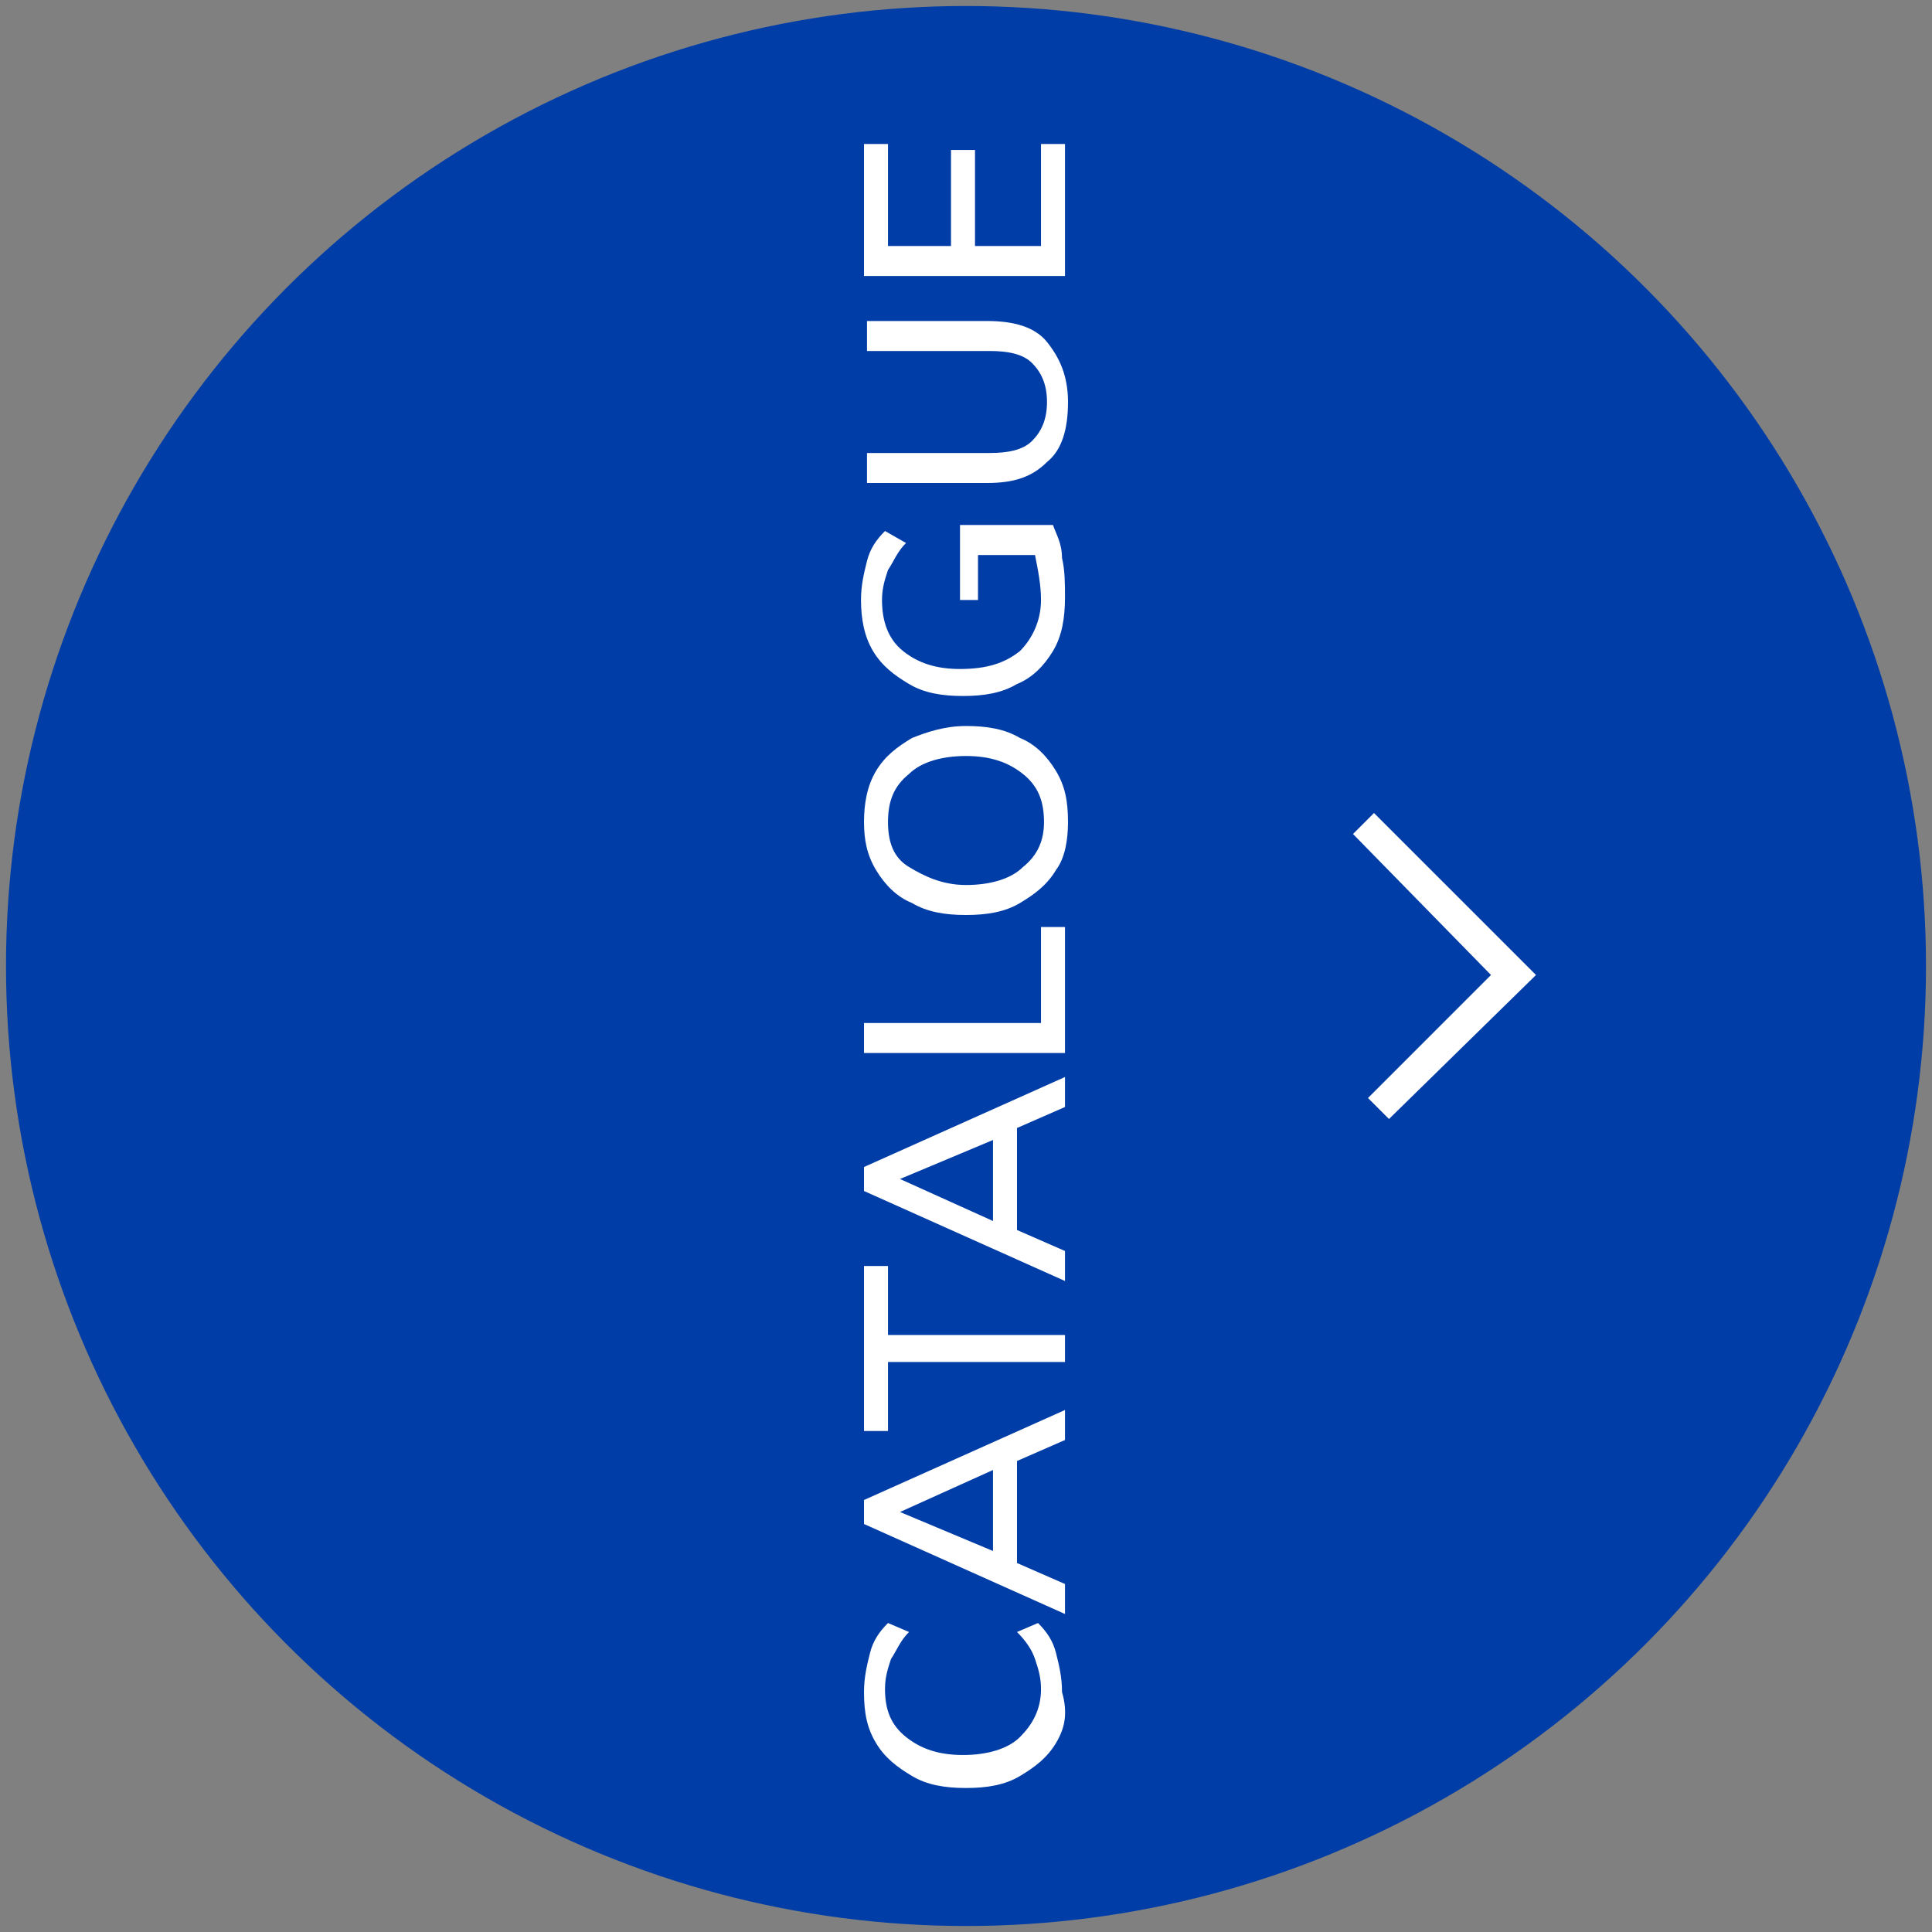
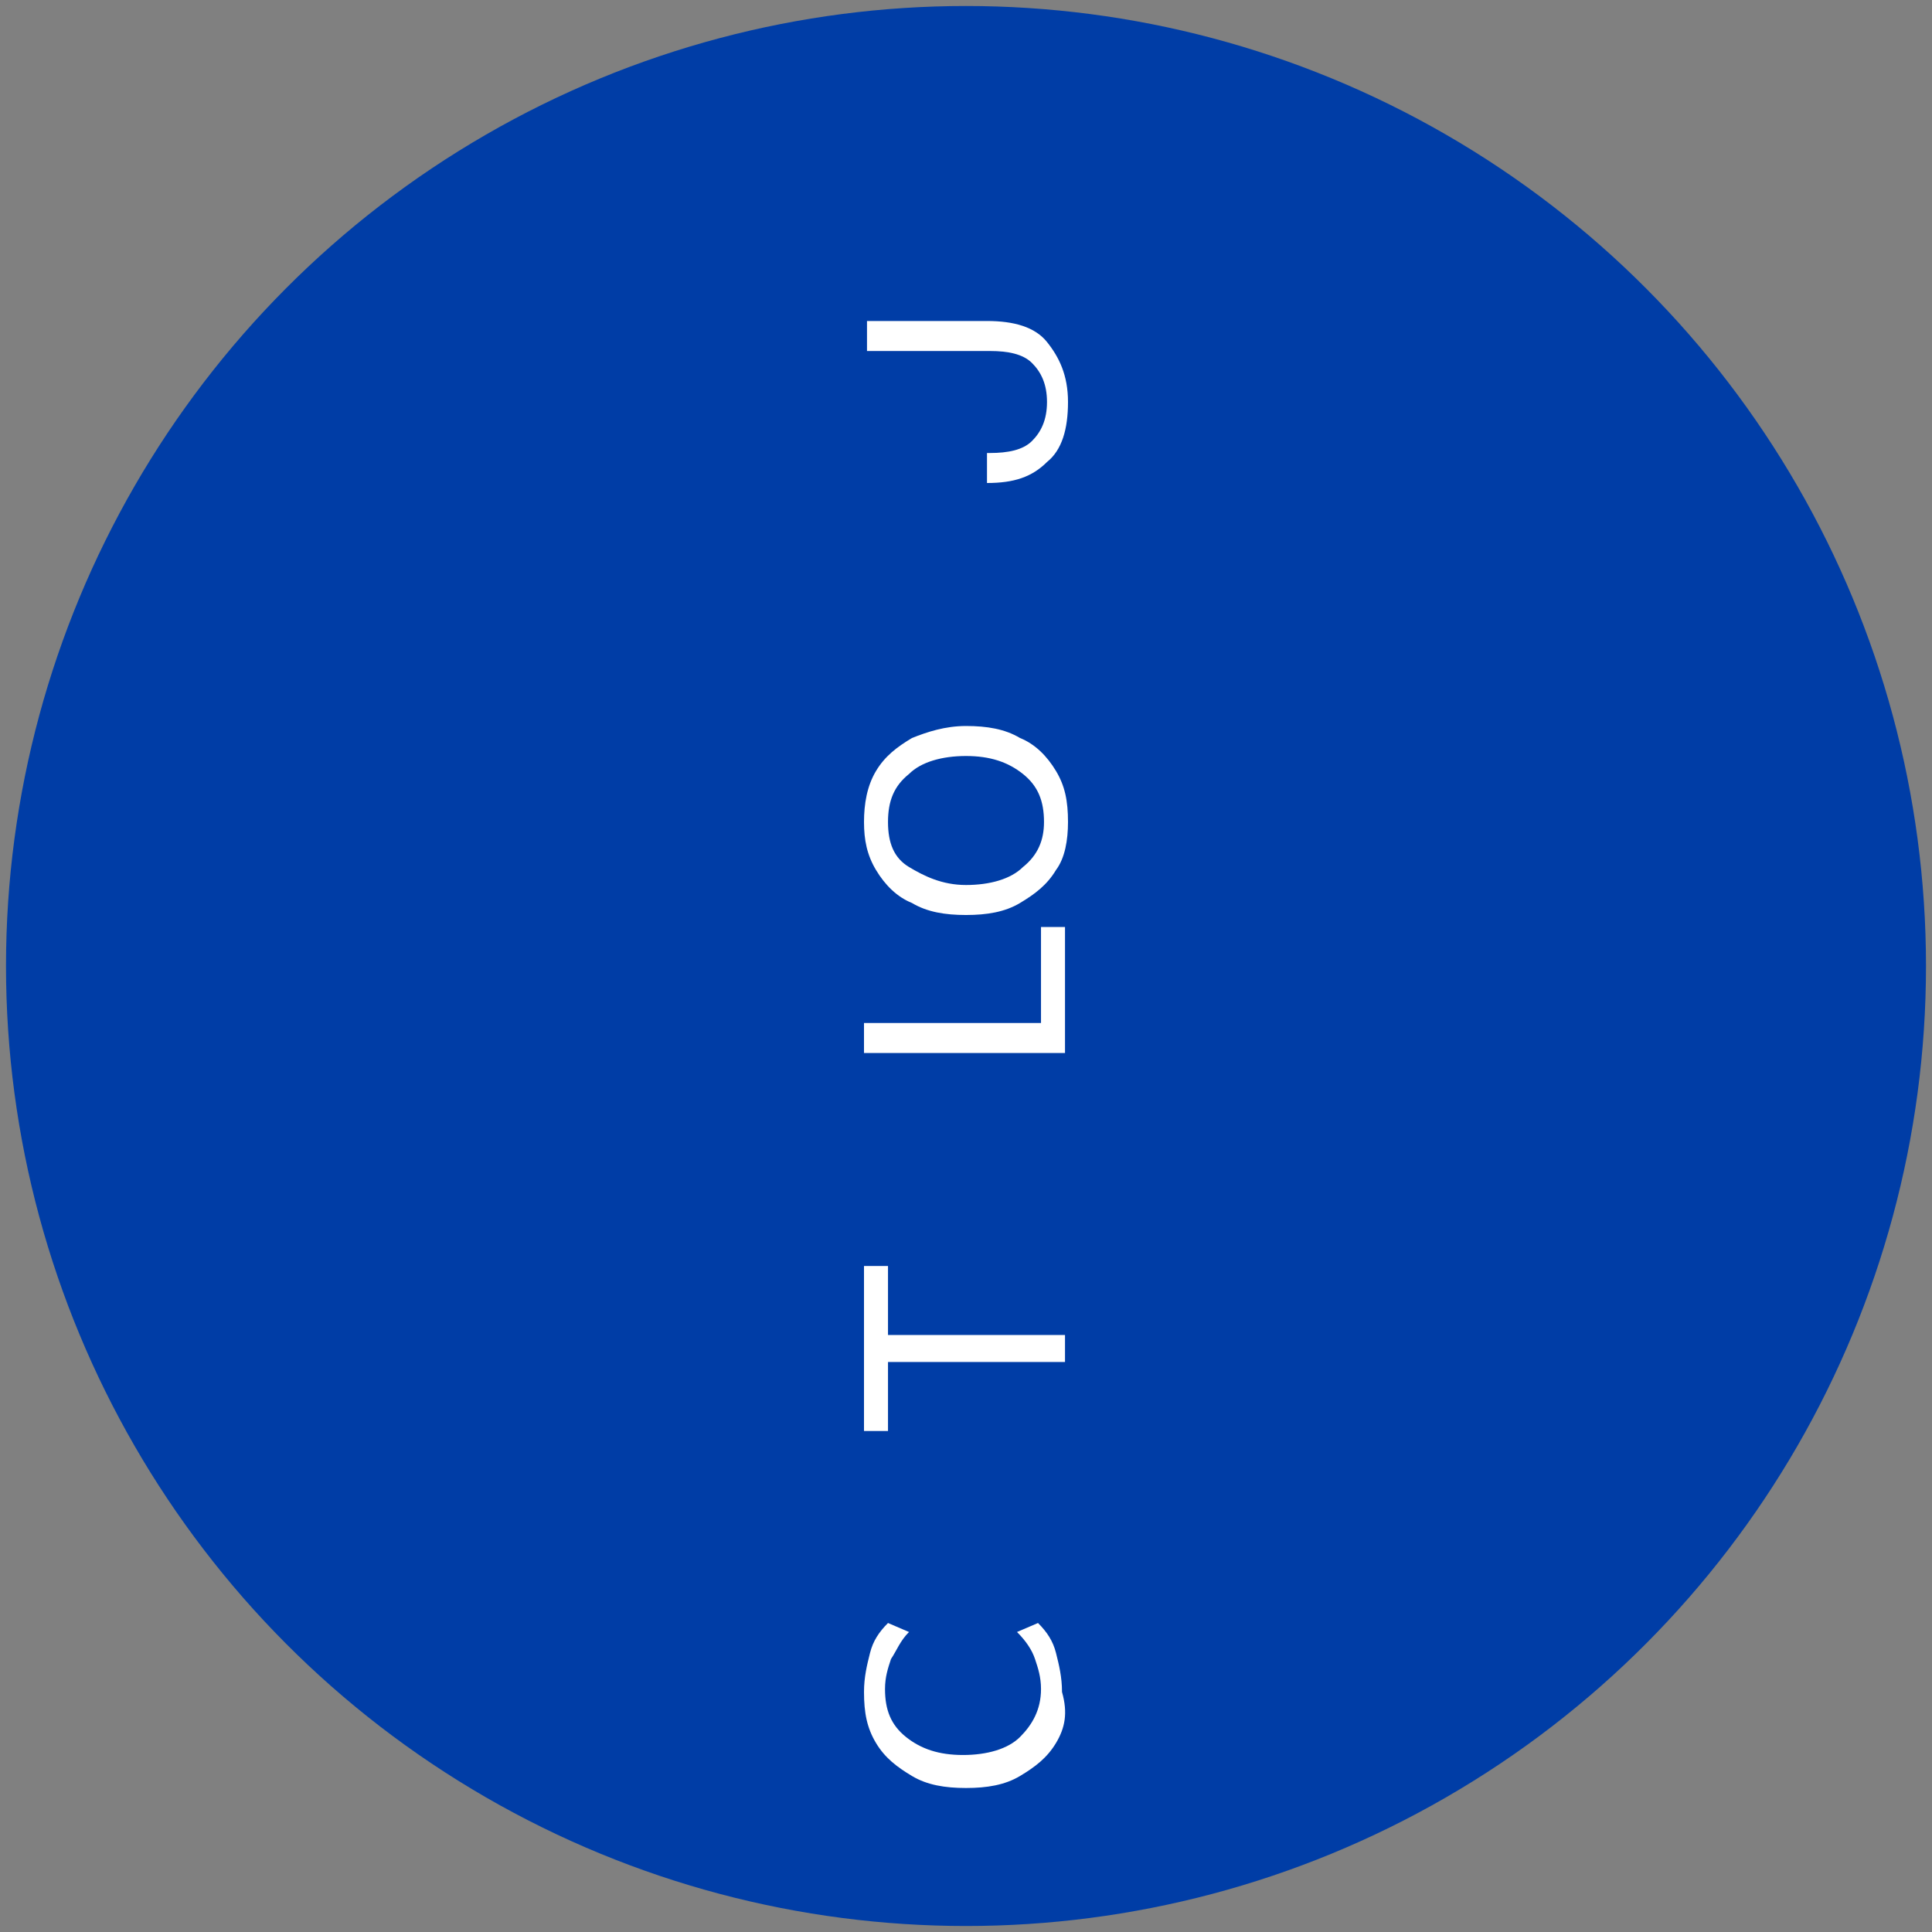
<svg xmlns="http://www.w3.org/2000/svg" id="catalogo" x="0px" y="0px" viewBox="0 0 64.4 64.4" style="enable-background:new 0 0 64.4 64.4;" xml:space="preserve">
  <rect x="0" y="0" width="64.4" height="64.4" fill="#808080" stroke="none" />
  <style type="text/css">	.st0{fill:#003da6;}	.st1{fill:#FFFFFF;}</style>
  <circle id="cat-circle" class="st0" cx="32.2" cy="32.2" r="32" />
-   <polygon id="cat-arrow" class="st1" points="46.3,37.3 45.6,36.6 49.7,32.5 45.1,27.8 45.8,27.1 51.2,32.5 " />
  <g>
    <path class="st1" d="M35.2,58.1c-0.3,0.5-0.7,0.8-1.2,1.1c-0.5,0.3-1.1,0.4-1.8,0.4c-0.7,0-1.3-0.1-1.8-0.4  c-0.5-0.3-0.9-0.6-1.2-1.1s-0.4-1-0.4-1.7c0-0.5,0.1-0.9,0.2-1.3c0.1-0.4,0.3-0.7,0.6-1l0.7,0.3c-0.3,0.3-0.4,0.6-0.6,0.9  c-0.1,0.3-0.2,0.6-0.2,1c0,0.7,0.2,1.2,0.7,1.6s1.1,0.6,1.9,0.6c0.8,0,1.5-0.2,1.9-0.6s0.7-0.9,0.7-1.6c0-0.4-0.1-0.7-0.2-1  c-0.1-0.3-0.3-0.6-0.6-0.9l0.7-0.3c0.3,0.3,0.5,0.6,0.6,1c0.1,0.4,0.2,0.8,0.2,1.3C35.6,57.1,35.5,57.6,35.2,58.1z" />
-     <path class="st1" d="M35.5,48l-1.6,0.7v3.4l1.6,0.7v1l-6.7-3V50l6.7-3V48z M33.1,51.7V49L30,50.4L33.1,51.7z" />
    <path class="st1" d="M35.5,45.4h-5.9v2.3h-0.8v-5.5h0.8v2.3h5.9V45.4z" />
-     <path class="st1" d="M35.5,36.9l-1.6,0.7V41l1.6,0.7v1l-6.7-3v-0.8l6.7-3V36.9z M33.1,40.7V38L30,39.3L33.1,40.7z" />
    <path class="st1" d="M35.5,35.1h-6.7v-1h5.9v-3.2h0.8V35.1z" />
    <path class="st1" d="M35.2,29c-0.3,0.5-0.7,0.8-1.2,1.1c-0.5,0.3-1.1,0.4-1.8,0.4c-0.7,0-1.3-0.1-1.8-0.4c-0.5-0.2-0.9-0.6-1.2-1.1  c-0.3-0.5-0.4-1-0.4-1.6c0-0.6,0.1-1.2,0.4-1.7c0.3-0.5,0.7-0.8,1.2-1.1c0.5-0.2,1.1-0.4,1.8-0.4c0.7,0,1.3,0.1,1.8,0.4  c0.5,0.2,0.9,0.6,1.2,1.1c0.3,0.5,0.4,1,0.4,1.7C35.6,28,35.5,28.6,35.2,29z M34.1,25.8c-0.5-0.4-1.1-0.6-1.9-0.6  c-0.8,0-1.5,0.2-1.9,0.6c-0.5,0.4-0.7,0.9-0.7,1.6c0,0.7,0.2,1.2,0.7,1.5s1.1,0.6,1.9,0.6c0.8,0,1.5-0.2,1.9-0.6  c0.5-0.4,0.7-0.9,0.7-1.5C34.8,26.7,34.6,26.2,34.1,25.8z" />
-     <path class="st1" d="M32,17.5h3.1c0.1,0.3,0.3,0.6,0.3,1.1c0.1,0.4,0.1,0.9,0.1,1.3c0,0.7-0.1,1.3-0.4,1.8s-0.7,0.9-1.2,1.1  c-0.5,0.3-1.1,0.4-1.8,0.4c-0.7,0-1.3-0.1-1.8-0.4c-0.5-0.3-0.9-0.6-1.2-1.1c-0.3-0.5-0.4-1.1-0.4-1.7c0-0.5,0.1-0.9,0.2-1.3  s0.3-0.7,0.6-1l0.7,0.4c-0.3,0.3-0.4,0.6-0.6,0.9c-0.1,0.3-0.2,0.6-0.2,1c0,0.7,0.2,1.3,0.7,1.7s1.1,0.6,1.9,0.6  c0.9,0,1.5-0.2,2-0.6c0.4-0.4,0.7-1,0.7-1.7c0-0.5-0.1-1-0.2-1.5h-1.9V20H32V17.5z" />
-     <path class="st1" d="M34.9,15.4c-0.5,0.5-1.1,0.7-2,0.7h-4v-1H33c0.6,0,1.1-0.1,1.4-0.4s0.5-0.7,0.5-1.3c0-0.6-0.2-1-0.5-1.3  c-0.3-0.3-0.8-0.4-1.4-0.4h-4.1v-1h4c0.9,0,1.6,0.2,2,0.7s0.7,1.1,0.7,2C35.6,14.3,35.4,15,34.9,15.4z" />
-     <path class="st1" d="M35.5,9.2h-6.7V4.8h0.8v3.4h2.1V5h0.8v3.2h2.2V4.8h0.8V9.2z" />
+     <path class="st1" d="M34.9,15.4c-0.5,0.5-1.1,0.7-2,0.7v-1H33c0.6,0,1.1-0.1,1.4-0.4s0.5-0.7,0.5-1.3c0-0.6-0.2-1-0.5-1.3  c-0.3-0.3-0.8-0.4-1.4-0.4h-4.1v-1h4c0.9,0,1.6,0.2,2,0.7s0.7,1.1,0.7,2C35.6,14.3,35.4,15,34.9,15.4z" />
  </g>
</svg>